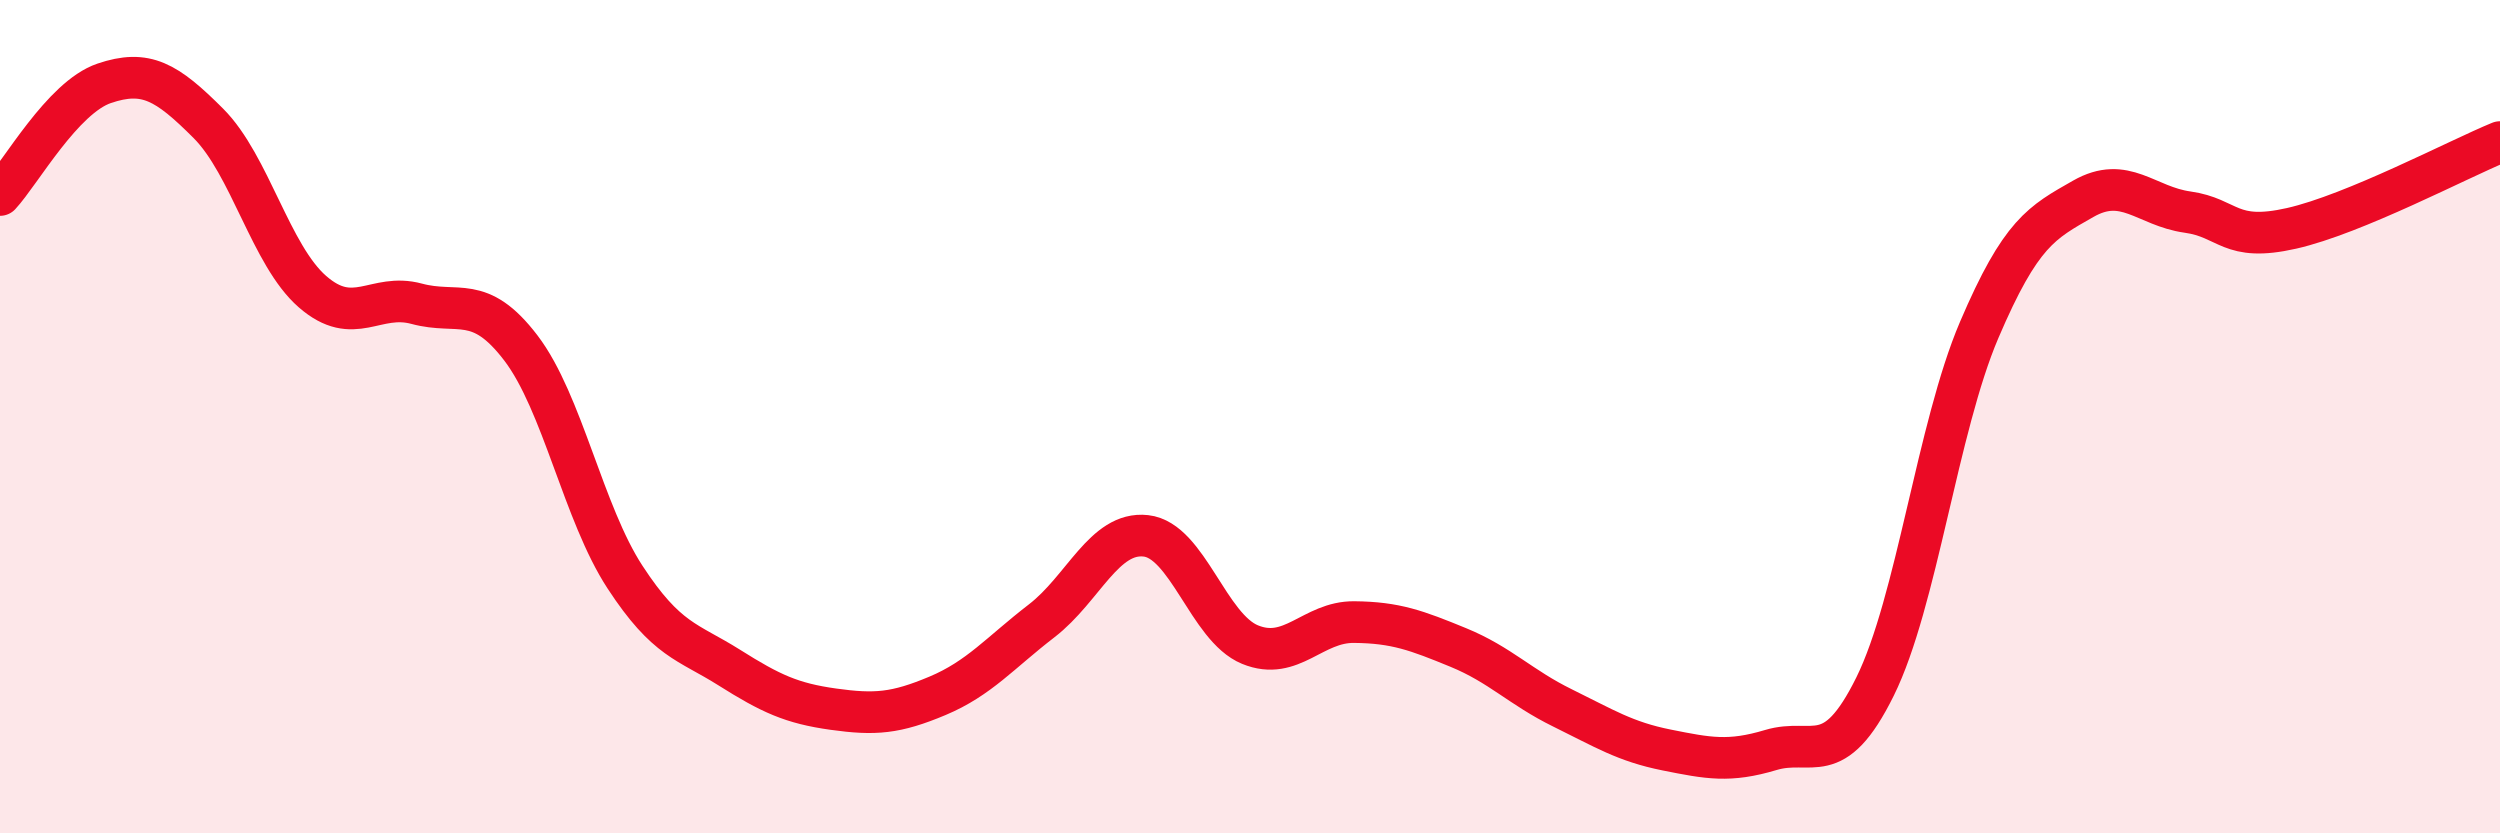
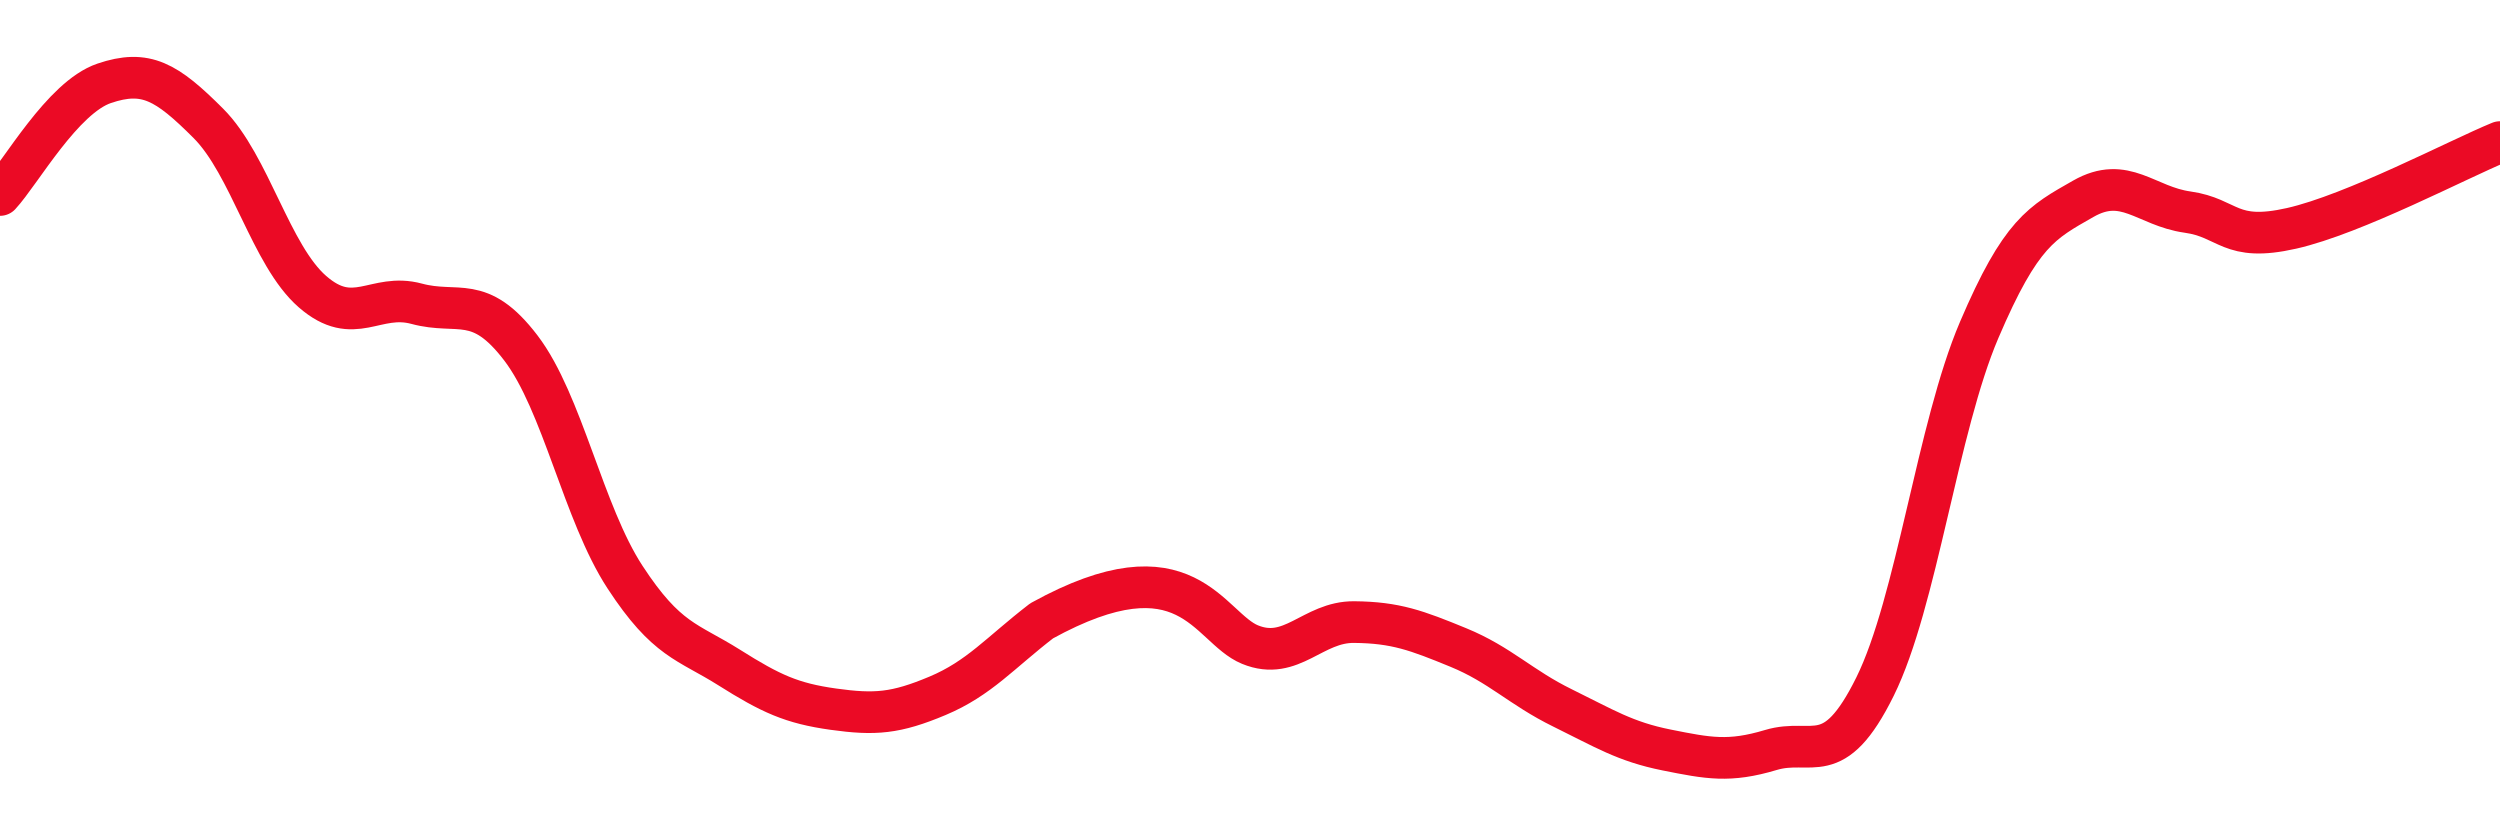
<svg xmlns="http://www.w3.org/2000/svg" width="60" height="20" viewBox="0 0 60 20">
-   <path d="M 0,4.68 C 0.5,4.14 1.5,2.34 2.5,2 C 3.5,1.66 4,1.96 5,2.96 C 6,3.96 6.5,6.13 7.5,7 C 8.5,7.87 9,7.02 10,7.29 C 11,7.56 11.5,7.04 12.5,8.35 C 13.5,9.66 14,12.32 15,13.85 C 16,15.38 16.5,15.39 17.5,16.02 C 18.5,16.65 19,16.88 20,17.02 C 21,17.16 21.5,17.12 22.5,16.7 C 23.5,16.28 24,15.67 25,14.9 C 26,14.13 26.5,12.75 27.5,12.86 C 28.5,12.97 29,15.06 30,15.47 C 31,15.88 31.5,14.92 32.5,14.93 C 33.5,14.94 34,15.13 35,15.54 C 36,15.95 36.5,16.5 37.5,16.99 C 38.5,17.48 39,17.8 40,18 C 41,18.2 41.5,18.3 42.5,18 C 43.5,17.7 44,18.5 45,16.48 C 46,14.46 46.5,10.26 47.5,7.92 C 48.5,5.58 49,5.34 50,4.77 C 51,4.2 51.5,4.95 52.5,5.09 C 53.5,5.23 53.5,5.82 55,5.48 C 56.5,5.14 59,3.82 60,3.41L60 20L0 20Z" fill="#EB0A25" opacity="0.1" stroke-linecap="round" stroke-linejoin="round" />
-   <path d="M 0,4.68 C 0.5,4.14 1.5,2.34 2.5,2 C 3.5,1.66 4,1.96 5,2.96 C 6,3.96 6.5,6.13 7.5,7 C 8.5,7.87 9,7.02 10,7.29 C 11,7.56 11.5,7.04 12.5,8.35 C 13.5,9.66 14,12.32 15,13.85 C 16,15.38 16.5,15.39 17.5,16.02 C 18.5,16.65 19,16.88 20,17.02 C 21,17.16 21.5,17.12 22.5,16.7 C 23.5,16.28 24,15.67 25,14.9 C 26,14.13 26.5,12.75 27.5,12.86 C 28.5,12.97 29,15.06 30,15.47 C 31,15.88 31.5,14.92 32.5,14.93 C 33.5,14.94 34,15.13 35,15.54 C 36,15.95 36.5,16.5 37.5,16.99 C 38.5,17.48 39,17.8 40,18 C 41,18.2 41.5,18.3 42.5,18 C 43.5,17.7 44,18.5 45,16.48 C 46,14.46 46.5,10.26 47.5,7.92 C 48.5,5.58 49,5.34 50,4.77 C 51,4.2 51.5,4.95 52.5,5.09 C 53.5,5.23 53.5,5.82 55,5.48 C 56.5,5.14 59,3.82 60,3.41" stroke="#EB0A25" stroke-width="1" fill="none" stroke-linecap="round" stroke-linejoin="round" />
+   <path d="M 0,4.68 C 0.5,4.14 1.5,2.34 2.5,2 C 3.5,1.66 4,1.96 5,2.96 C 6,3.96 6.5,6.13 7.5,7 C 8.5,7.87 9,7.02 10,7.29 C 11,7.56 11.5,7.04 12.5,8.35 C 13.5,9.66 14,12.32 15,13.85 C 16,15.38 16.5,15.39 17.5,16.02 C 18.5,16.65 19,16.88 20,17.02 C 21,17.16 21.5,17.12 22.5,16.7 C 23.5,16.28 24,15.67 25,14.9 C 28.5,12.97 29,15.06 30,15.47 C 31,15.88 31.5,14.92 32.5,14.93 C 33.5,14.94 34,15.13 35,15.54 C 36,15.95 36.5,16.5 37.5,16.99 C 38.5,17.48 39,17.8 40,18 C 41,18.2 41.5,18.3 42.5,18 C 43.5,17.7 44,18.5 45,16.48 C 46,14.46 46.5,10.26 47.5,7.92 C 48.5,5.58 49,5.34 50,4.77 C 51,4.2 51.5,4.95 52.5,5.09 C 53.5,5.23 53.5,5.82 55,5.48 C 56.5,5.14 59,3.82 60,3.41" stroke="#EB0A25" stroke-width="1" fill="none" stroke-linecap="round" stroke-linejoin="round" />
</svg>